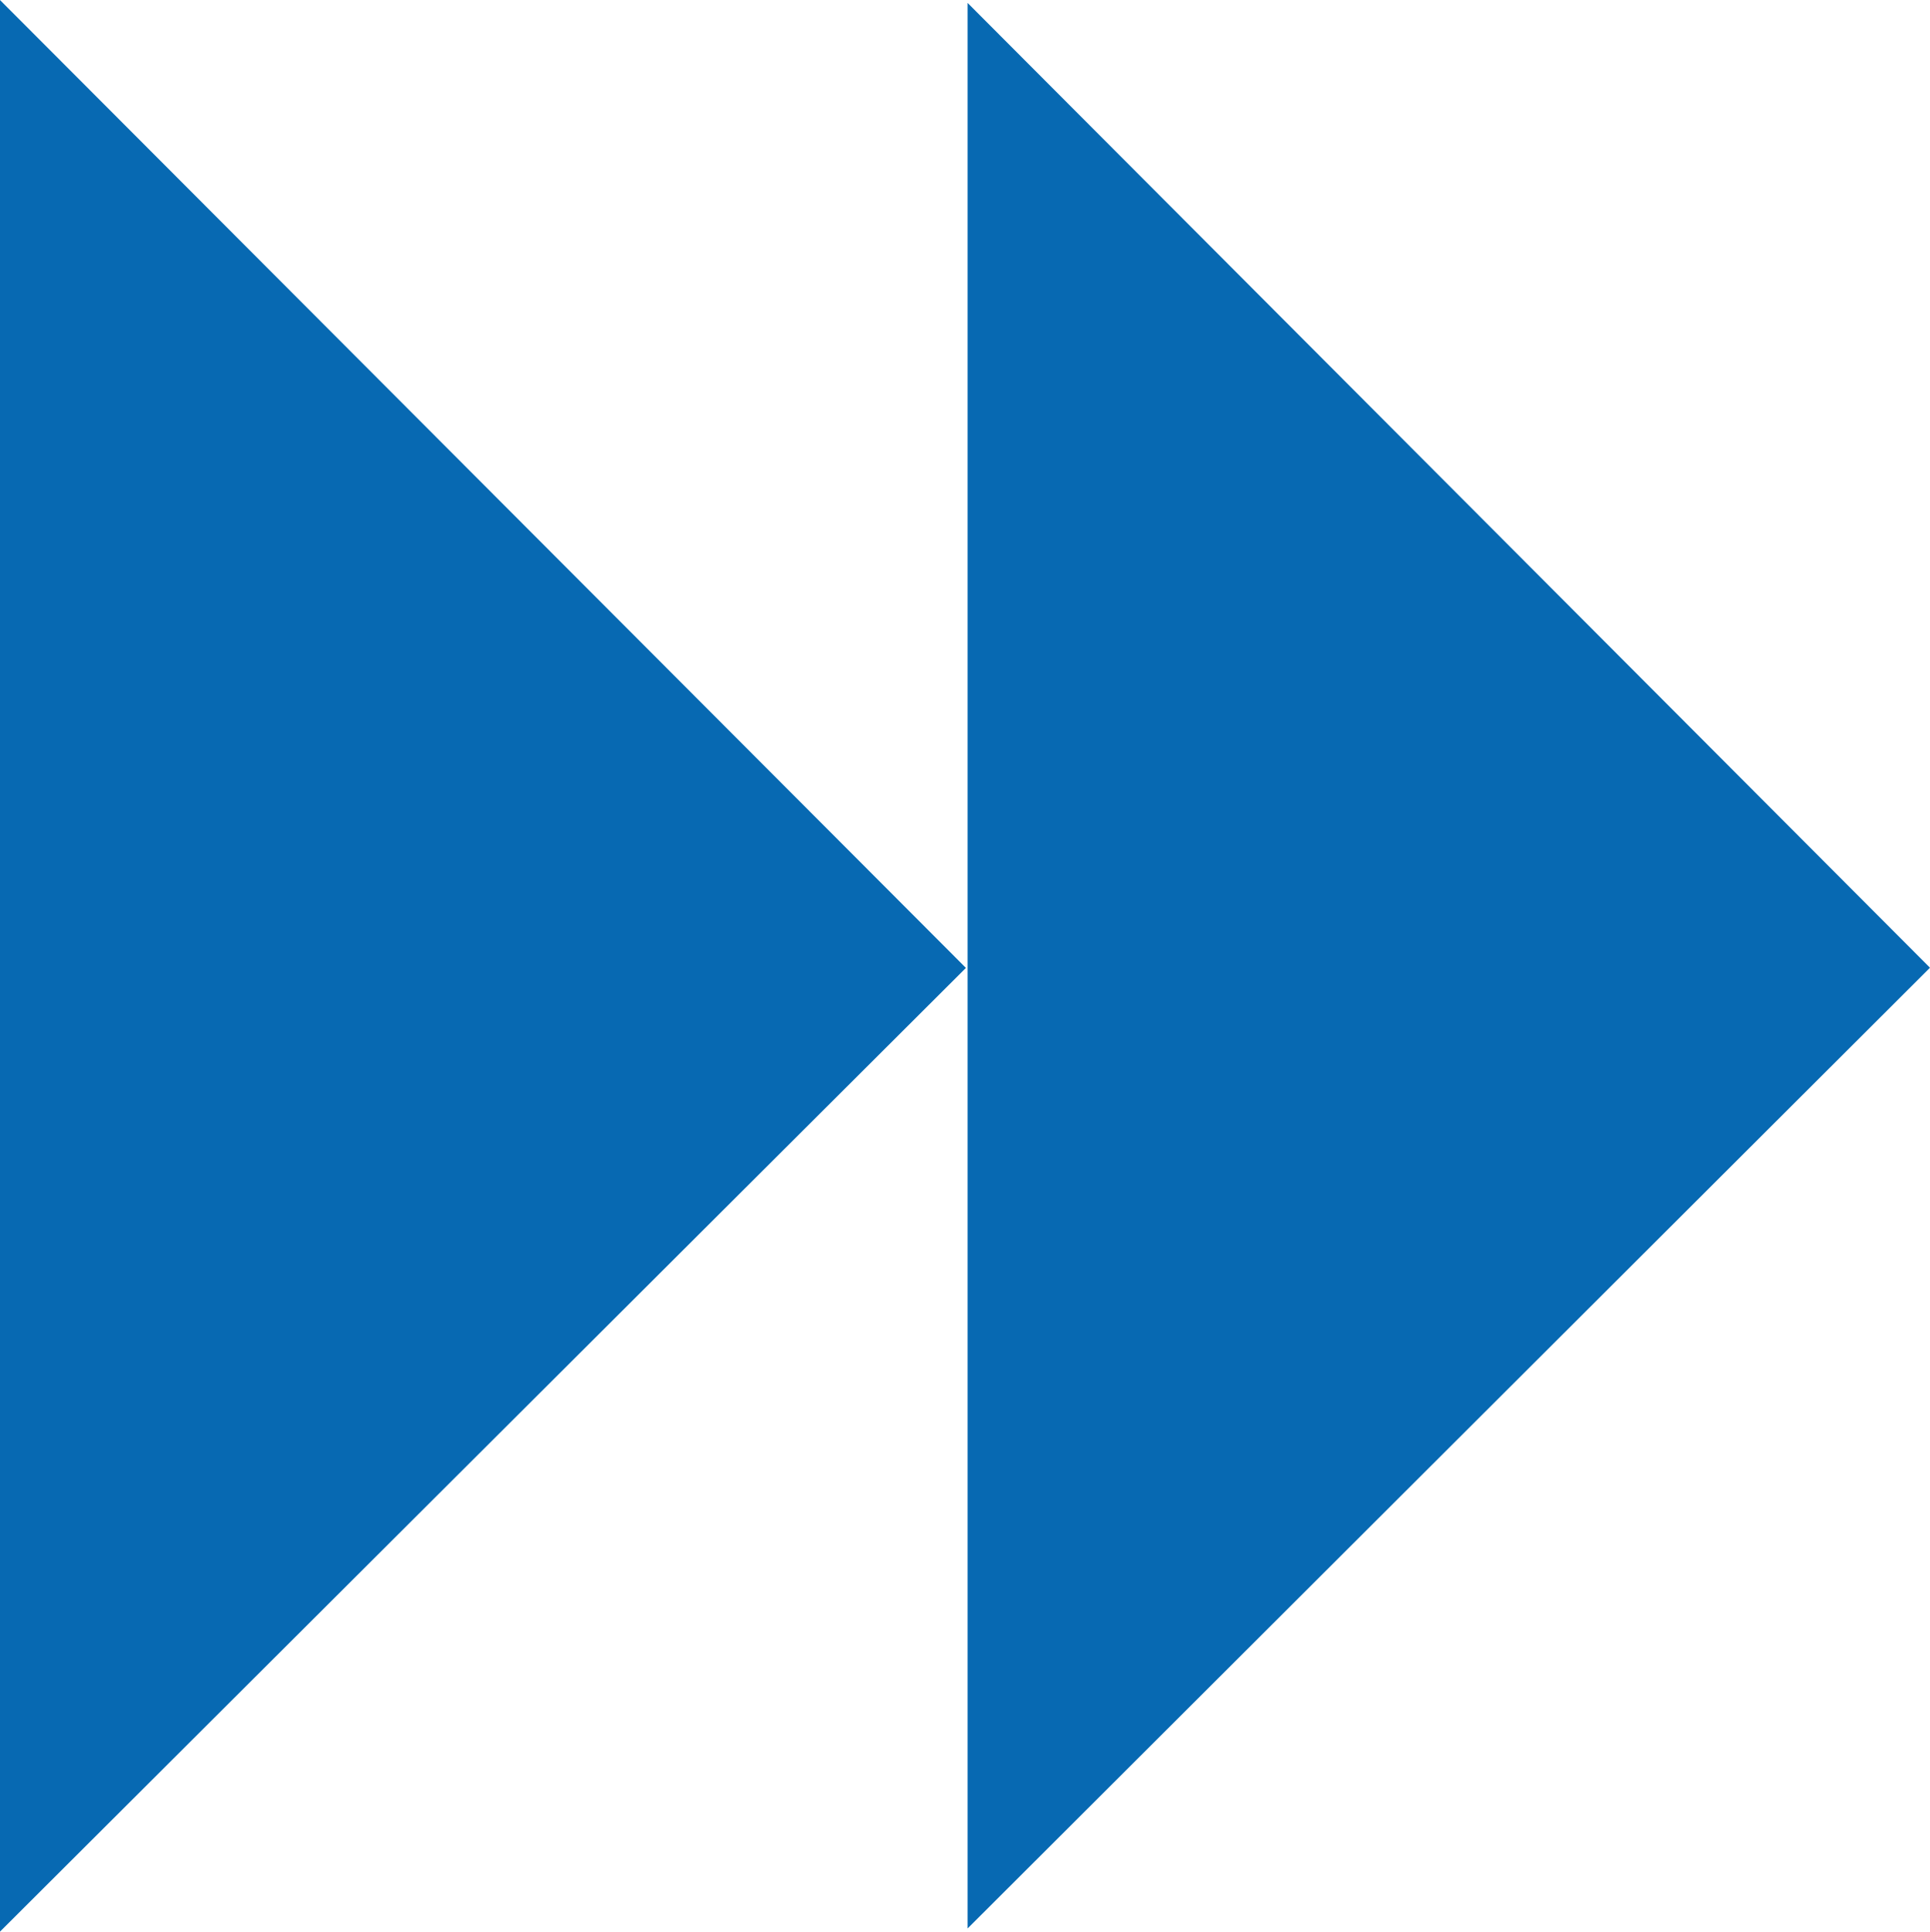
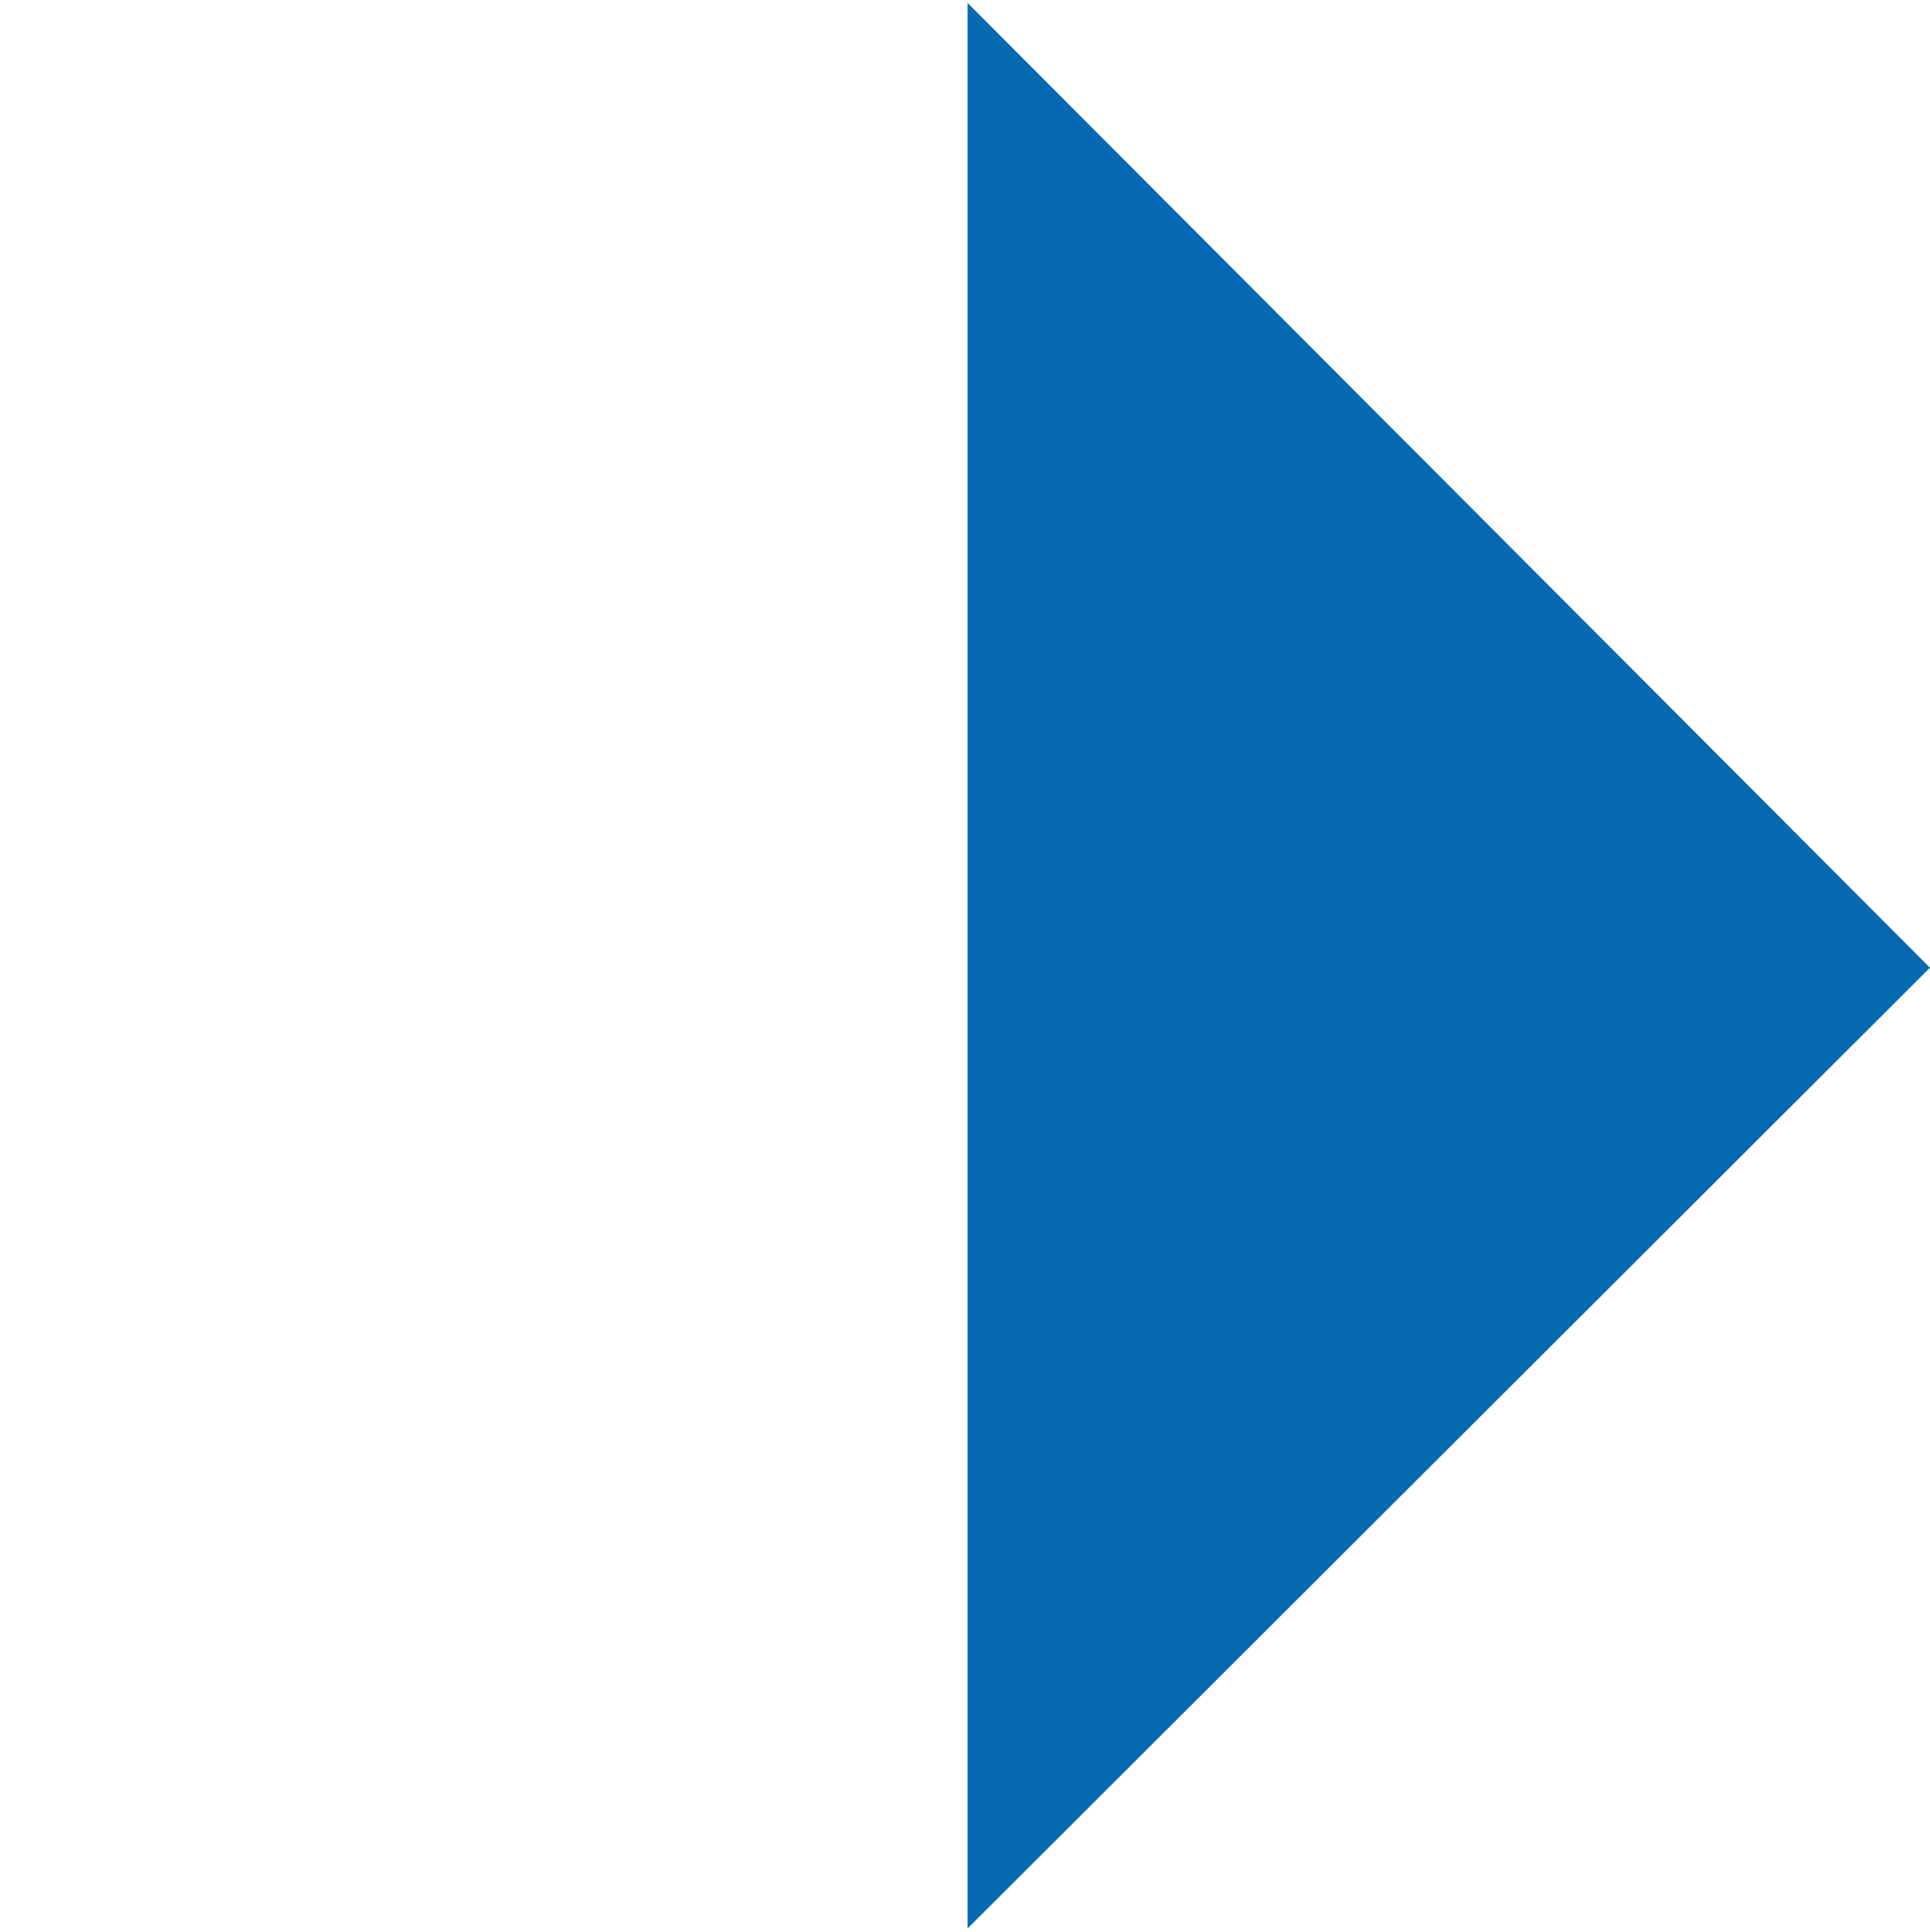
<svg xmlns="http://www.w3.org/2000/svg" width="78.424" height="78.474">
  <g data-name="Group 3669" fill="#0769b2">
    <path data-name="Path 103" d="M78.423 39.313l-39.106 39.03V.119z" />
-     <path data-name="Path 104" d="M39.249 39.321L-.003 78.474V-.001z" />
  </g>
</svg>